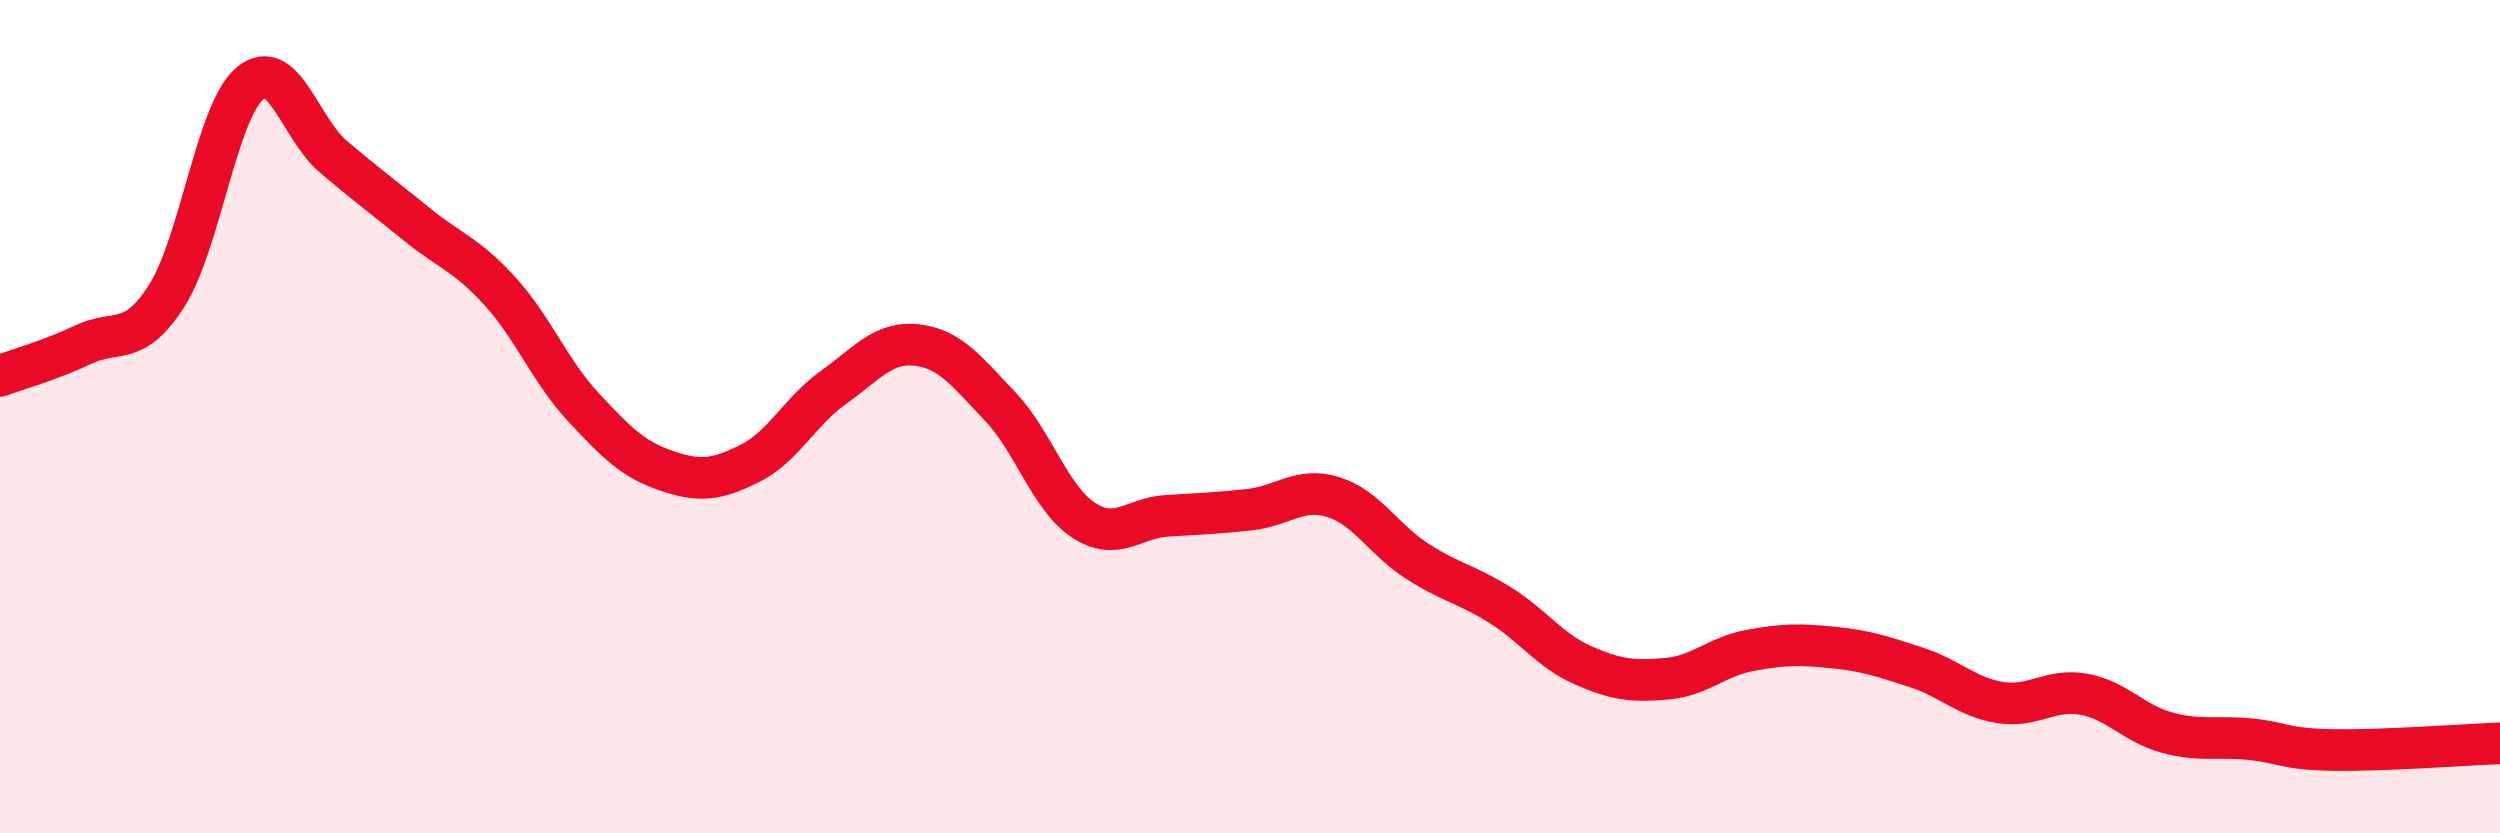
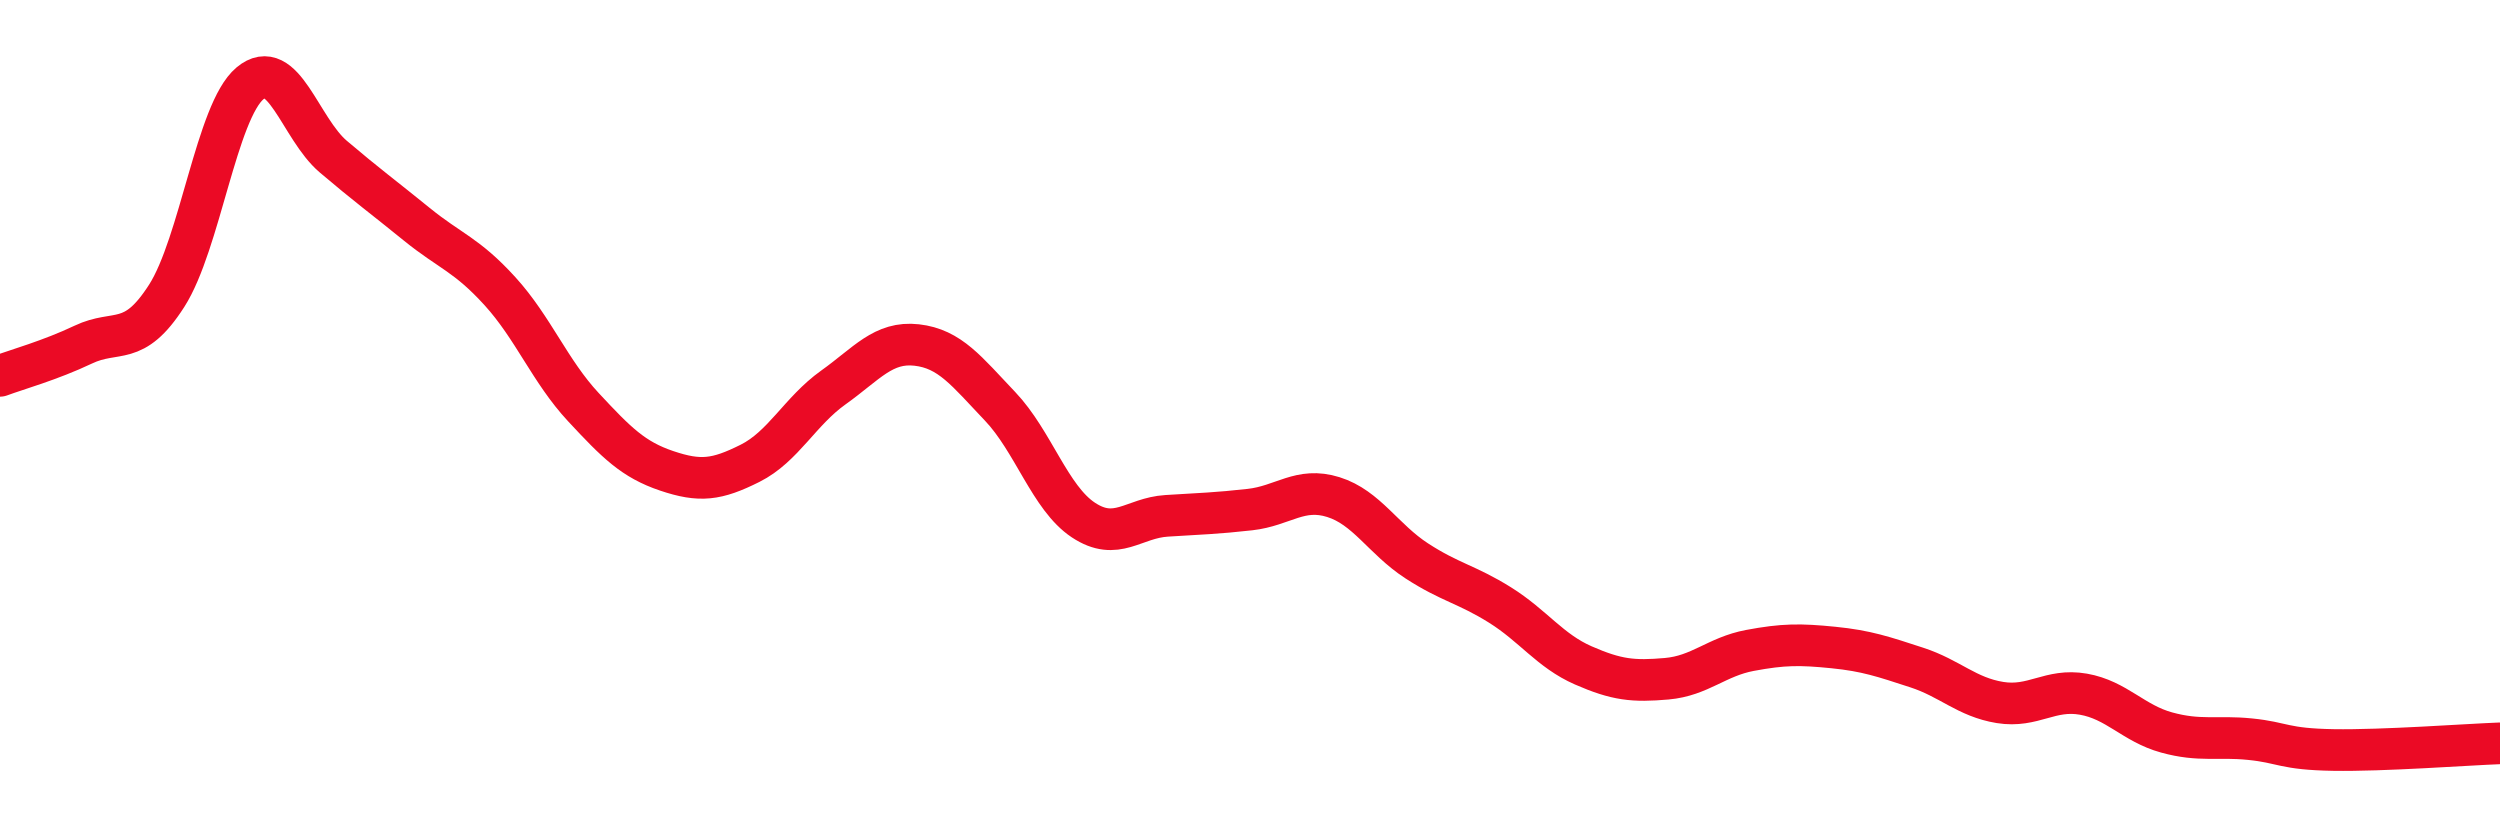
<svg xmlns="http://www.w3.org/2000/svg" width="60" height="20" viewBox="0 0 60 20">
-   <path d="M 0,9.02 C 0.4,8.87 1.2,8.65 2,8.27 C 2.8,7.89 3.2,8.35 4,7.1 C 4.8,5.85 5.2,2.67 6,2 C 6.8,1.33 7.2,3.08 8,3.76 C 8.8,4.44 9.2,4.73 10,5.38 C 10.8,6.03 11.2,6.11 12,6.99 C 12.8,7.87 13.2,8.91 14,9.77 C 14.8,10.63 15.2,11.03 16,11.3 C 16.8,11.57 17.2,11.52 18,11.12 C 18.8,10.72 19.2,9.87 20,9.3 C 20.8,8.73 21.2,8.19 22,8.28 C 22.8,8.37 23.2,8.91 24,9.75 C 24.8,10.59 25.2,11.95 26,12.48 C 26.8,13.01 27.2,12.43 28,12.38 C 28.8,12.33 29.2,12.32 30,12.23 C 30.8,12.14 31.2,11.68 32,11.93 C 32.8,12.18 33.2,12.94 34,13.46 C 34.8,13.98 35.2,14.02 36,14.52 C 36.8,15.02 37.2,15.62 38,15.97 C 38.8,16.32 39.2,16.36 40,16.29 C 40.8,16.22 41.2,15.76 42,15.61 C 42.8,15.46 43.2,15.46 44,15.54 C 44.8,15.62 45.2,15.76 46,16.02 C 46.8,16.28 47.2,16.73 48,16.86 C 48.8,16.99 49.2,16.52 50,16.66 C 50.8,16.8 51.2,17.36 52,17.58 C 52.8,17.8 53.2,17.66 54,17.74 C 54.8,17.82 54.8,17.98 56,18 C 57.2,18.02 59.2,17.87 60,17.84L60 20L0 20Z" fill="#EB0A25" opacity="0.1" stroke-linecap="round" stroke-linejoin="round" />
  <path d="M 0,9.02 C 0.4,8.87 1.2,8.65 2,8.27 C 2.8,7.89 3.2,8.35 4,7.1 C 4.8,5.85 5.2,2.67 6,2 C 6.8,1.33 7.2,3.08 8,3.76 C 8.8,4.44 9.2,4.73 10,5.38 C 10.8,6.03 11.2,6.11 12,6.99 C 12.8,7.87 13.2,8.91 14,9.77 C 14.8,10.63 15.2,11.03 16,11.3 C 16.8,11.57 17.2,11.52 18,11.12 C 18.8,10.72 19.2,9.87 20,9.3 C 20.8,8.73 21.2,8.19 22,8.28 C 22.8,8.37 23.2,8.91 24,9.75 C 24.8,10.59 25.2,11.95 26,12.48 C 26.8,13.01 27.2,12.43 28,12.38 C 28.8,12.33 29.2,12.32 30,12.23 C 30.8,12.14 31.2,11.68 32,11.93 C 32.8,12.18 33.2,12.94 34,13.46 C 34.8,13.98 35.2,14.02 36,14.52 C 36.8,15.02 37.2,15.62 38,15.97 C 38.8,16.32 39.2,16.36 40,16.29 C 40.8,16.22 41.2,15.76 42,15.61 C 42.8,15.46 43.2,15.46 44,15.54 C 44.8,15.62 45.2,15.76 46,16.02 C 46.8,16.28 47.2,16.73 48,16.86 C 48.8,16.99 49.2,16.52 50,16.66 C 50.8,16.8 51.2,17.36 52,17.58 C 52.8,17.8 53.2,17.66 54,17.74 C 54.8,17.82 54.8,17.98 56,18 C 57.2,18.02 59.2,17.87 60,17.84" stroke="#EB0A25" stroke-width="1" fill="none" stroke-linecap="round" stroke-linejoin="round" />
</svg>